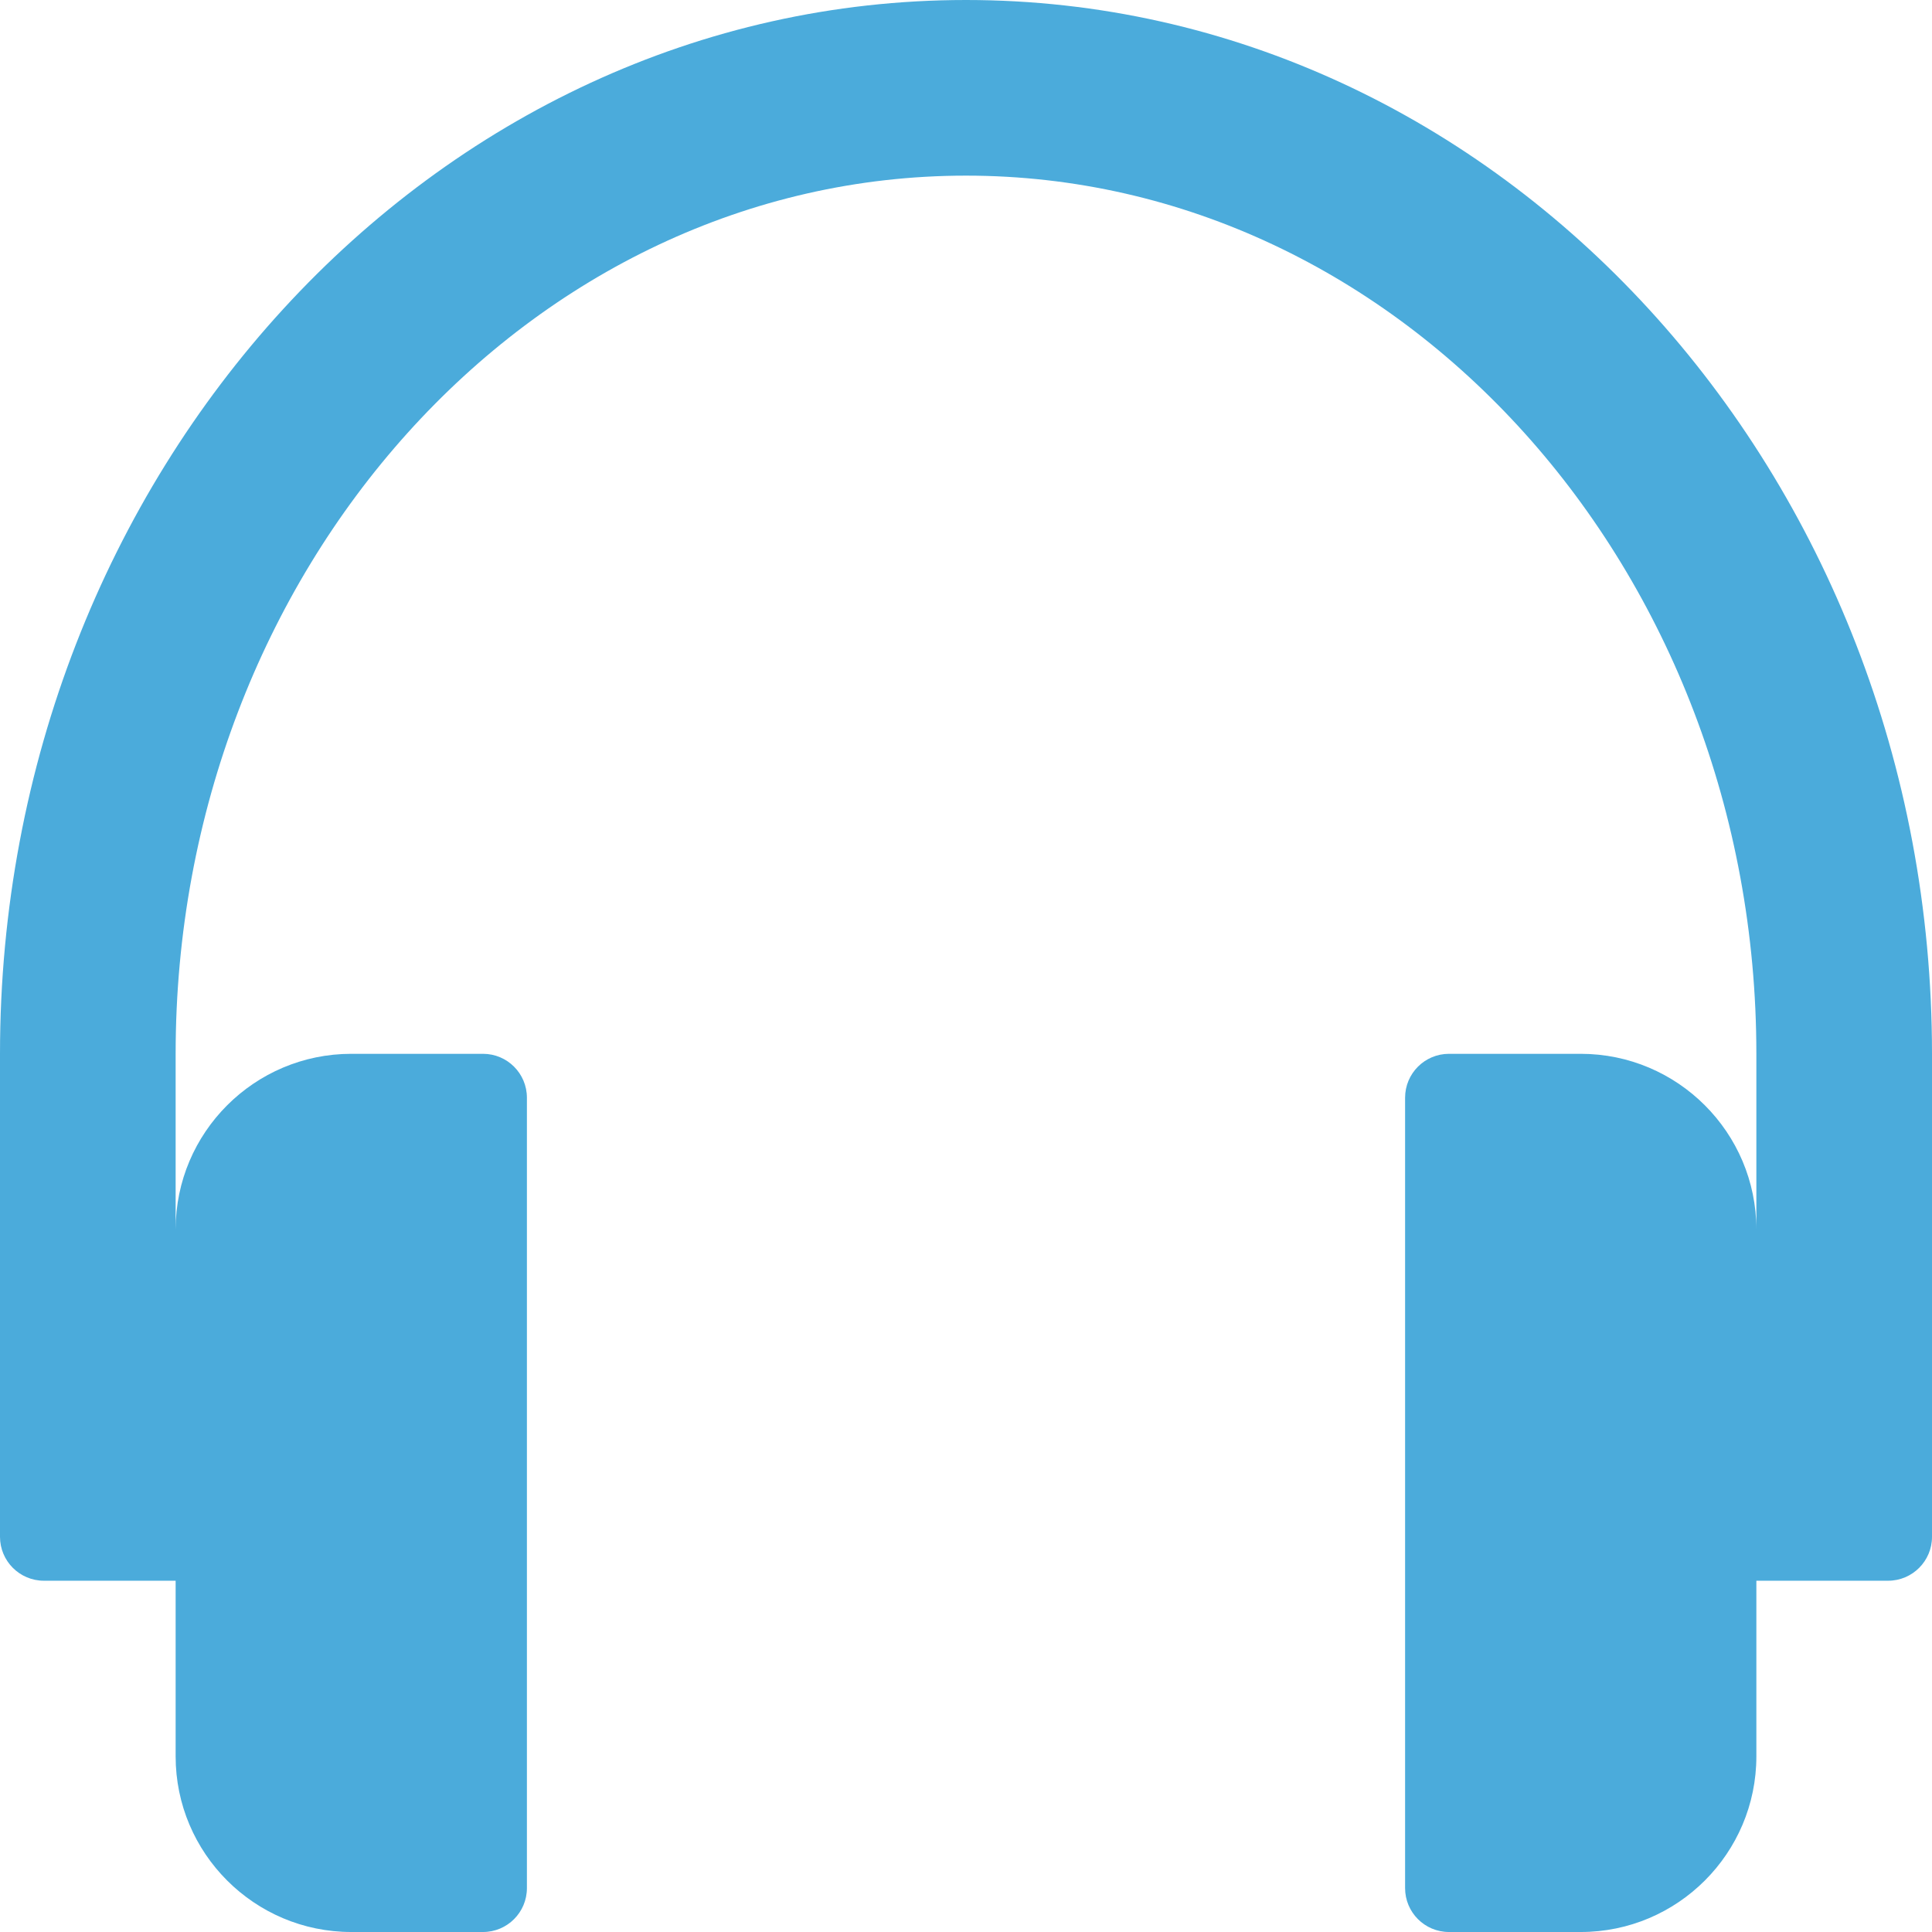
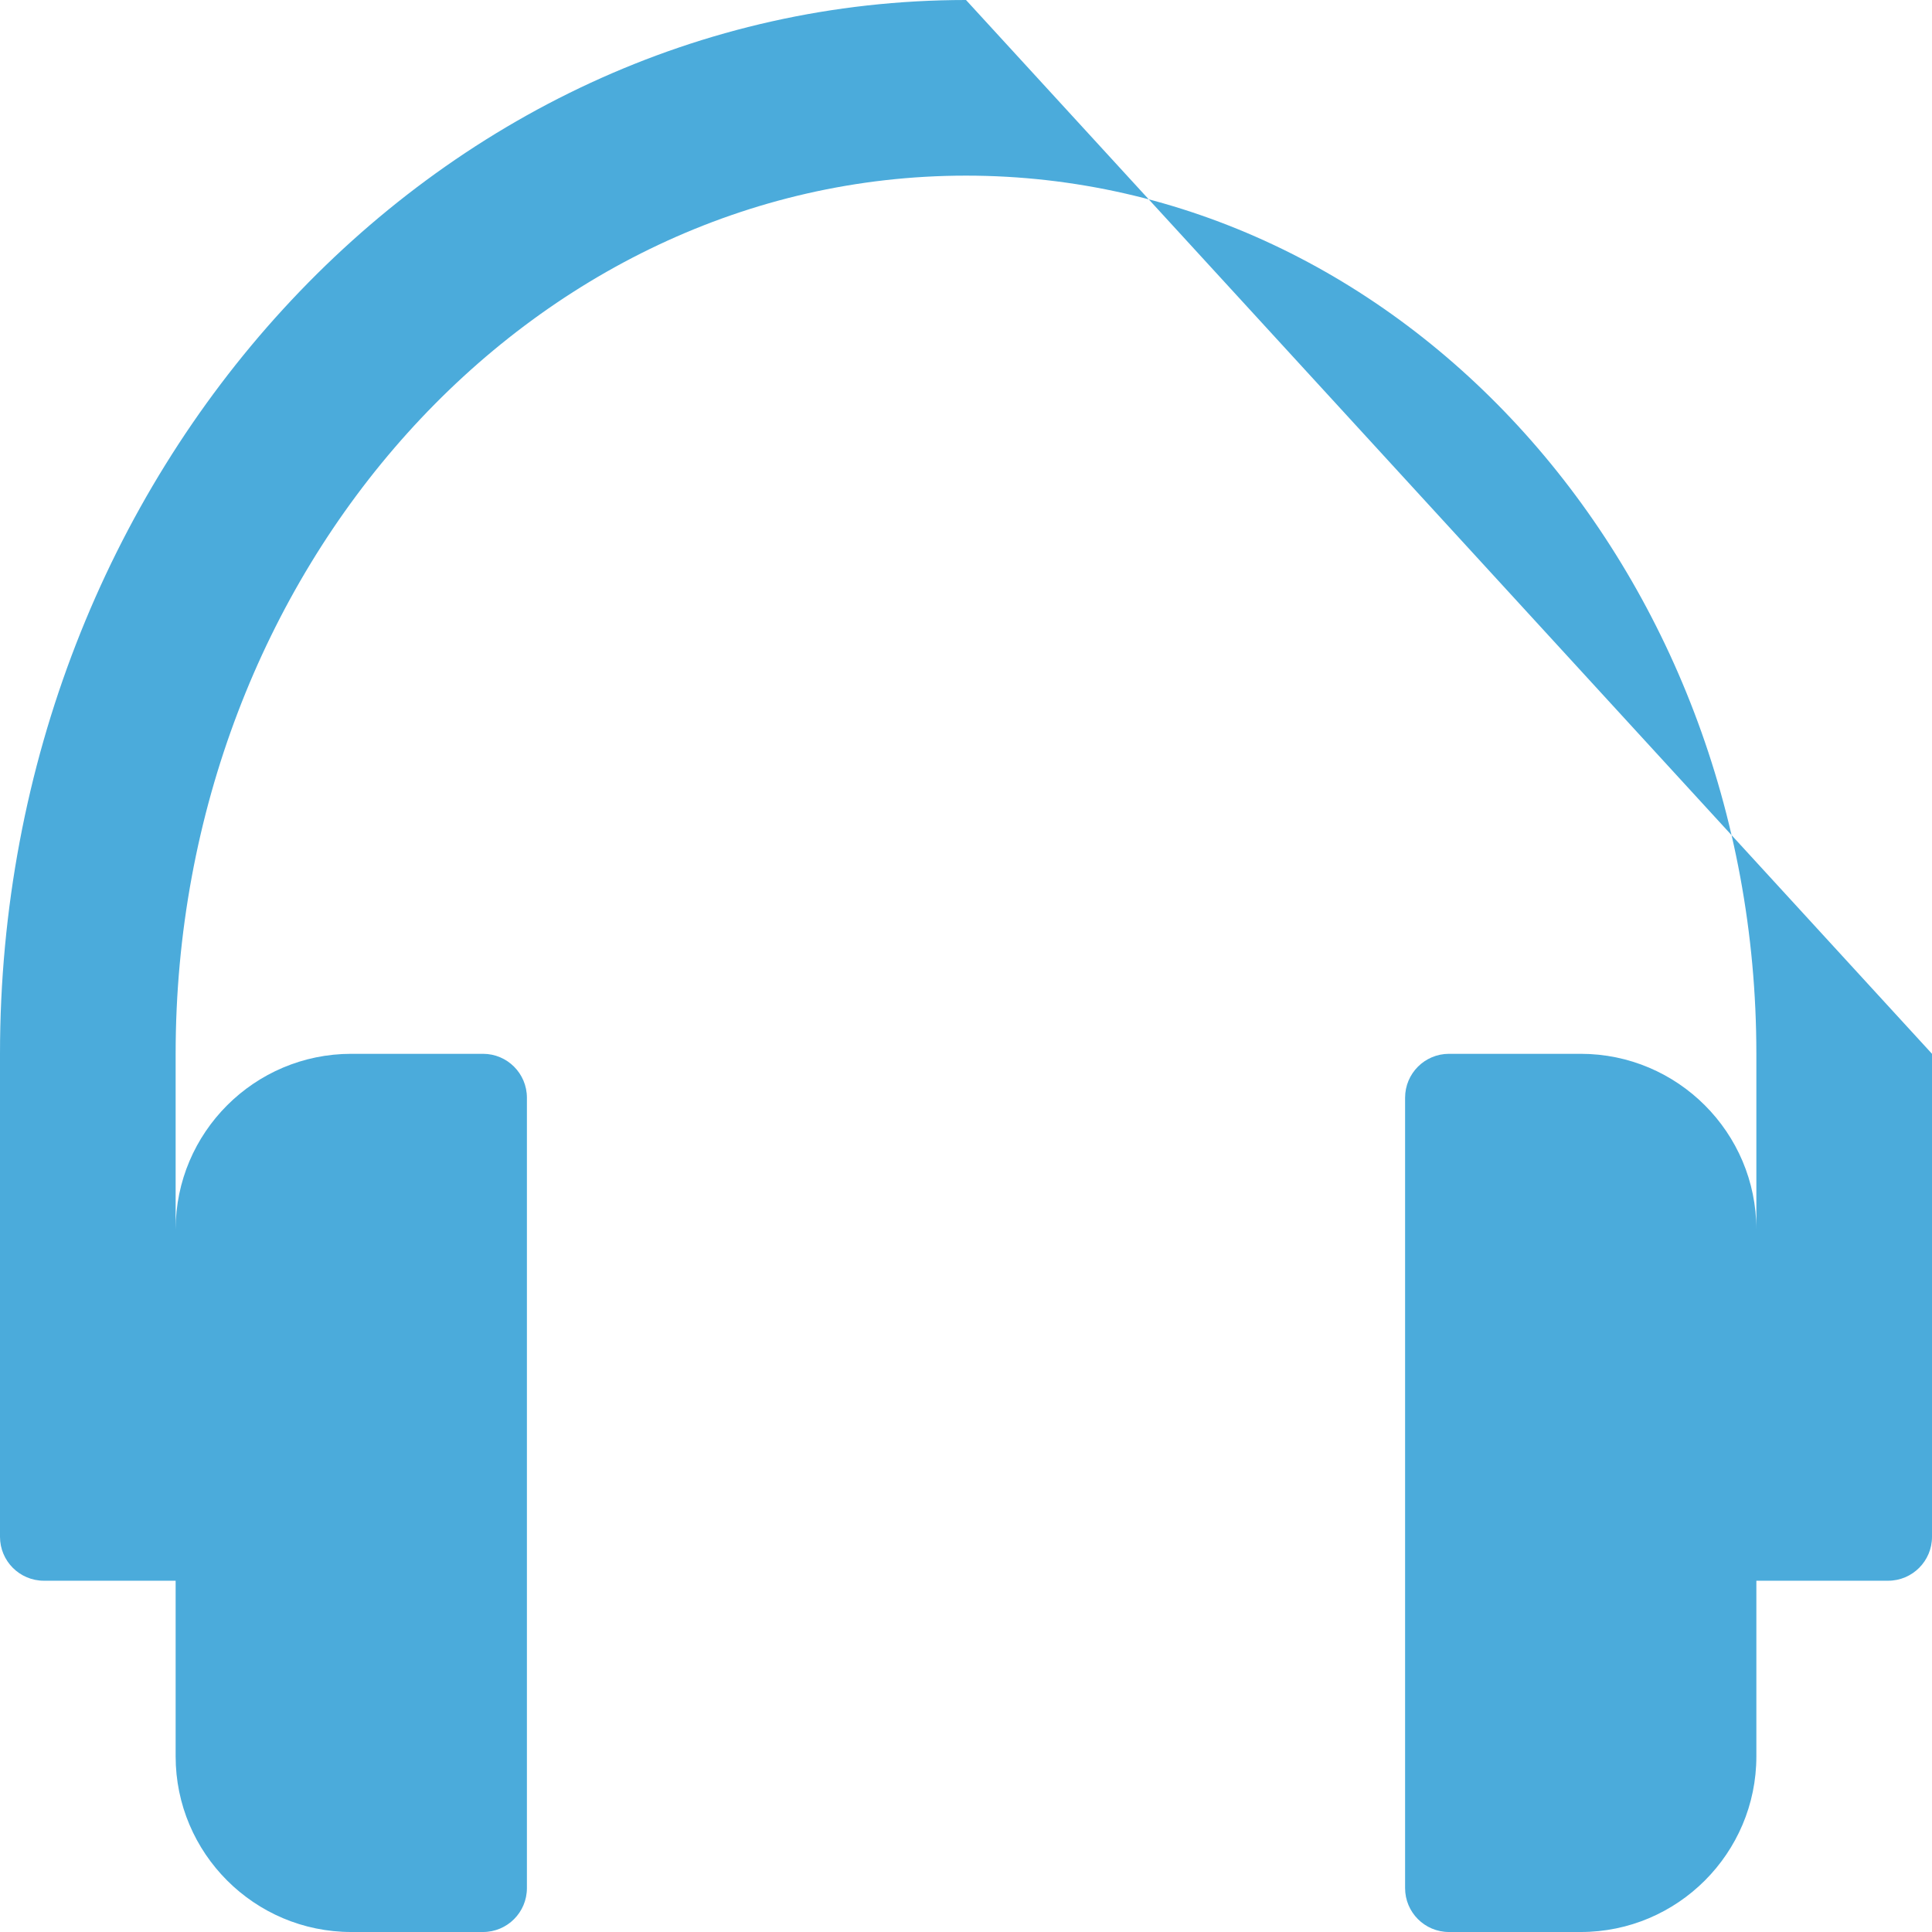
<svg xmlns="http://www.w3.org/2000/svg" id="Layer_1" x="0px" y="0px" viewBox="0 0 469.333 469.333" style="enable-background:new 0 0 469.333 469.333;" xml:space="preserve" width="512px" height="512px" class="">
  <g>
    <g>
      <g>
-         <path d="M234.667,0C105.271,0,0,114.844,0,256v117.333C0,379.224,4.776,384,10.667,384h32v42.667 c0,23.531,19.135,42.667,42.667,42.667h32c5.896,0,10.667-4.771,10.667-10.667v-192c0-5.896-4.771-10.667-10.667-10.667h-32 c-23.531,0-42.667,19.135-42.667,42.667V256c0-117.635,86.135-213.333,192-213.333s192,95.698,192,213.333v42.667 C426.667,275.135,407.531,256,384,256h-32c-5.896,0-10.667,4.771-10.667,10.667v192c0,5.896,4.771,10.667,10.667,10.667h32 c23.531,0,42.667-19.135,42.667-42.667V384h32c5.891,0,10.667-4.776,10.667-10.667V256C469.333,114.844,364.063,0,234.667,0z" data-original="#000000" class="active-path" data-old_color="#000000" fill="#4BABDB" />
+         <path d="M234.667,0C105.271,0,0,114.844,0,256v117.333C0,379.224,4.776,384,10.667,384h32v42.667 c0,23.531,19.135,42.667,42.667,42.667h32c5.896,0,10.667-4.771,10.667-10.667v-192c0-5.896-4.771-10.667-10.667-10.667h-32 c-23.531,0-42.667,19.135-42.667,42.667V256c0-117.635,86.135-213.333,192-213.333s192,95.698,192,213.333v42.667 C426.667,275.135,407.531,256,384,256h-32c-5.896,0-10.667,4.771-10.667,10.667v192c0,5.896,4.771,10.667,10.667,10.667h32 c23.531,0,42.667-19.135,42.667-42.667V384h32c5.891,0,10.667-4.776,10.667-10.667V256z" data-original="#000000" class="active-path" data-old_color="#000000" fill="#4BABDB" />
      </g>
    </g>
  </g>
</svg>